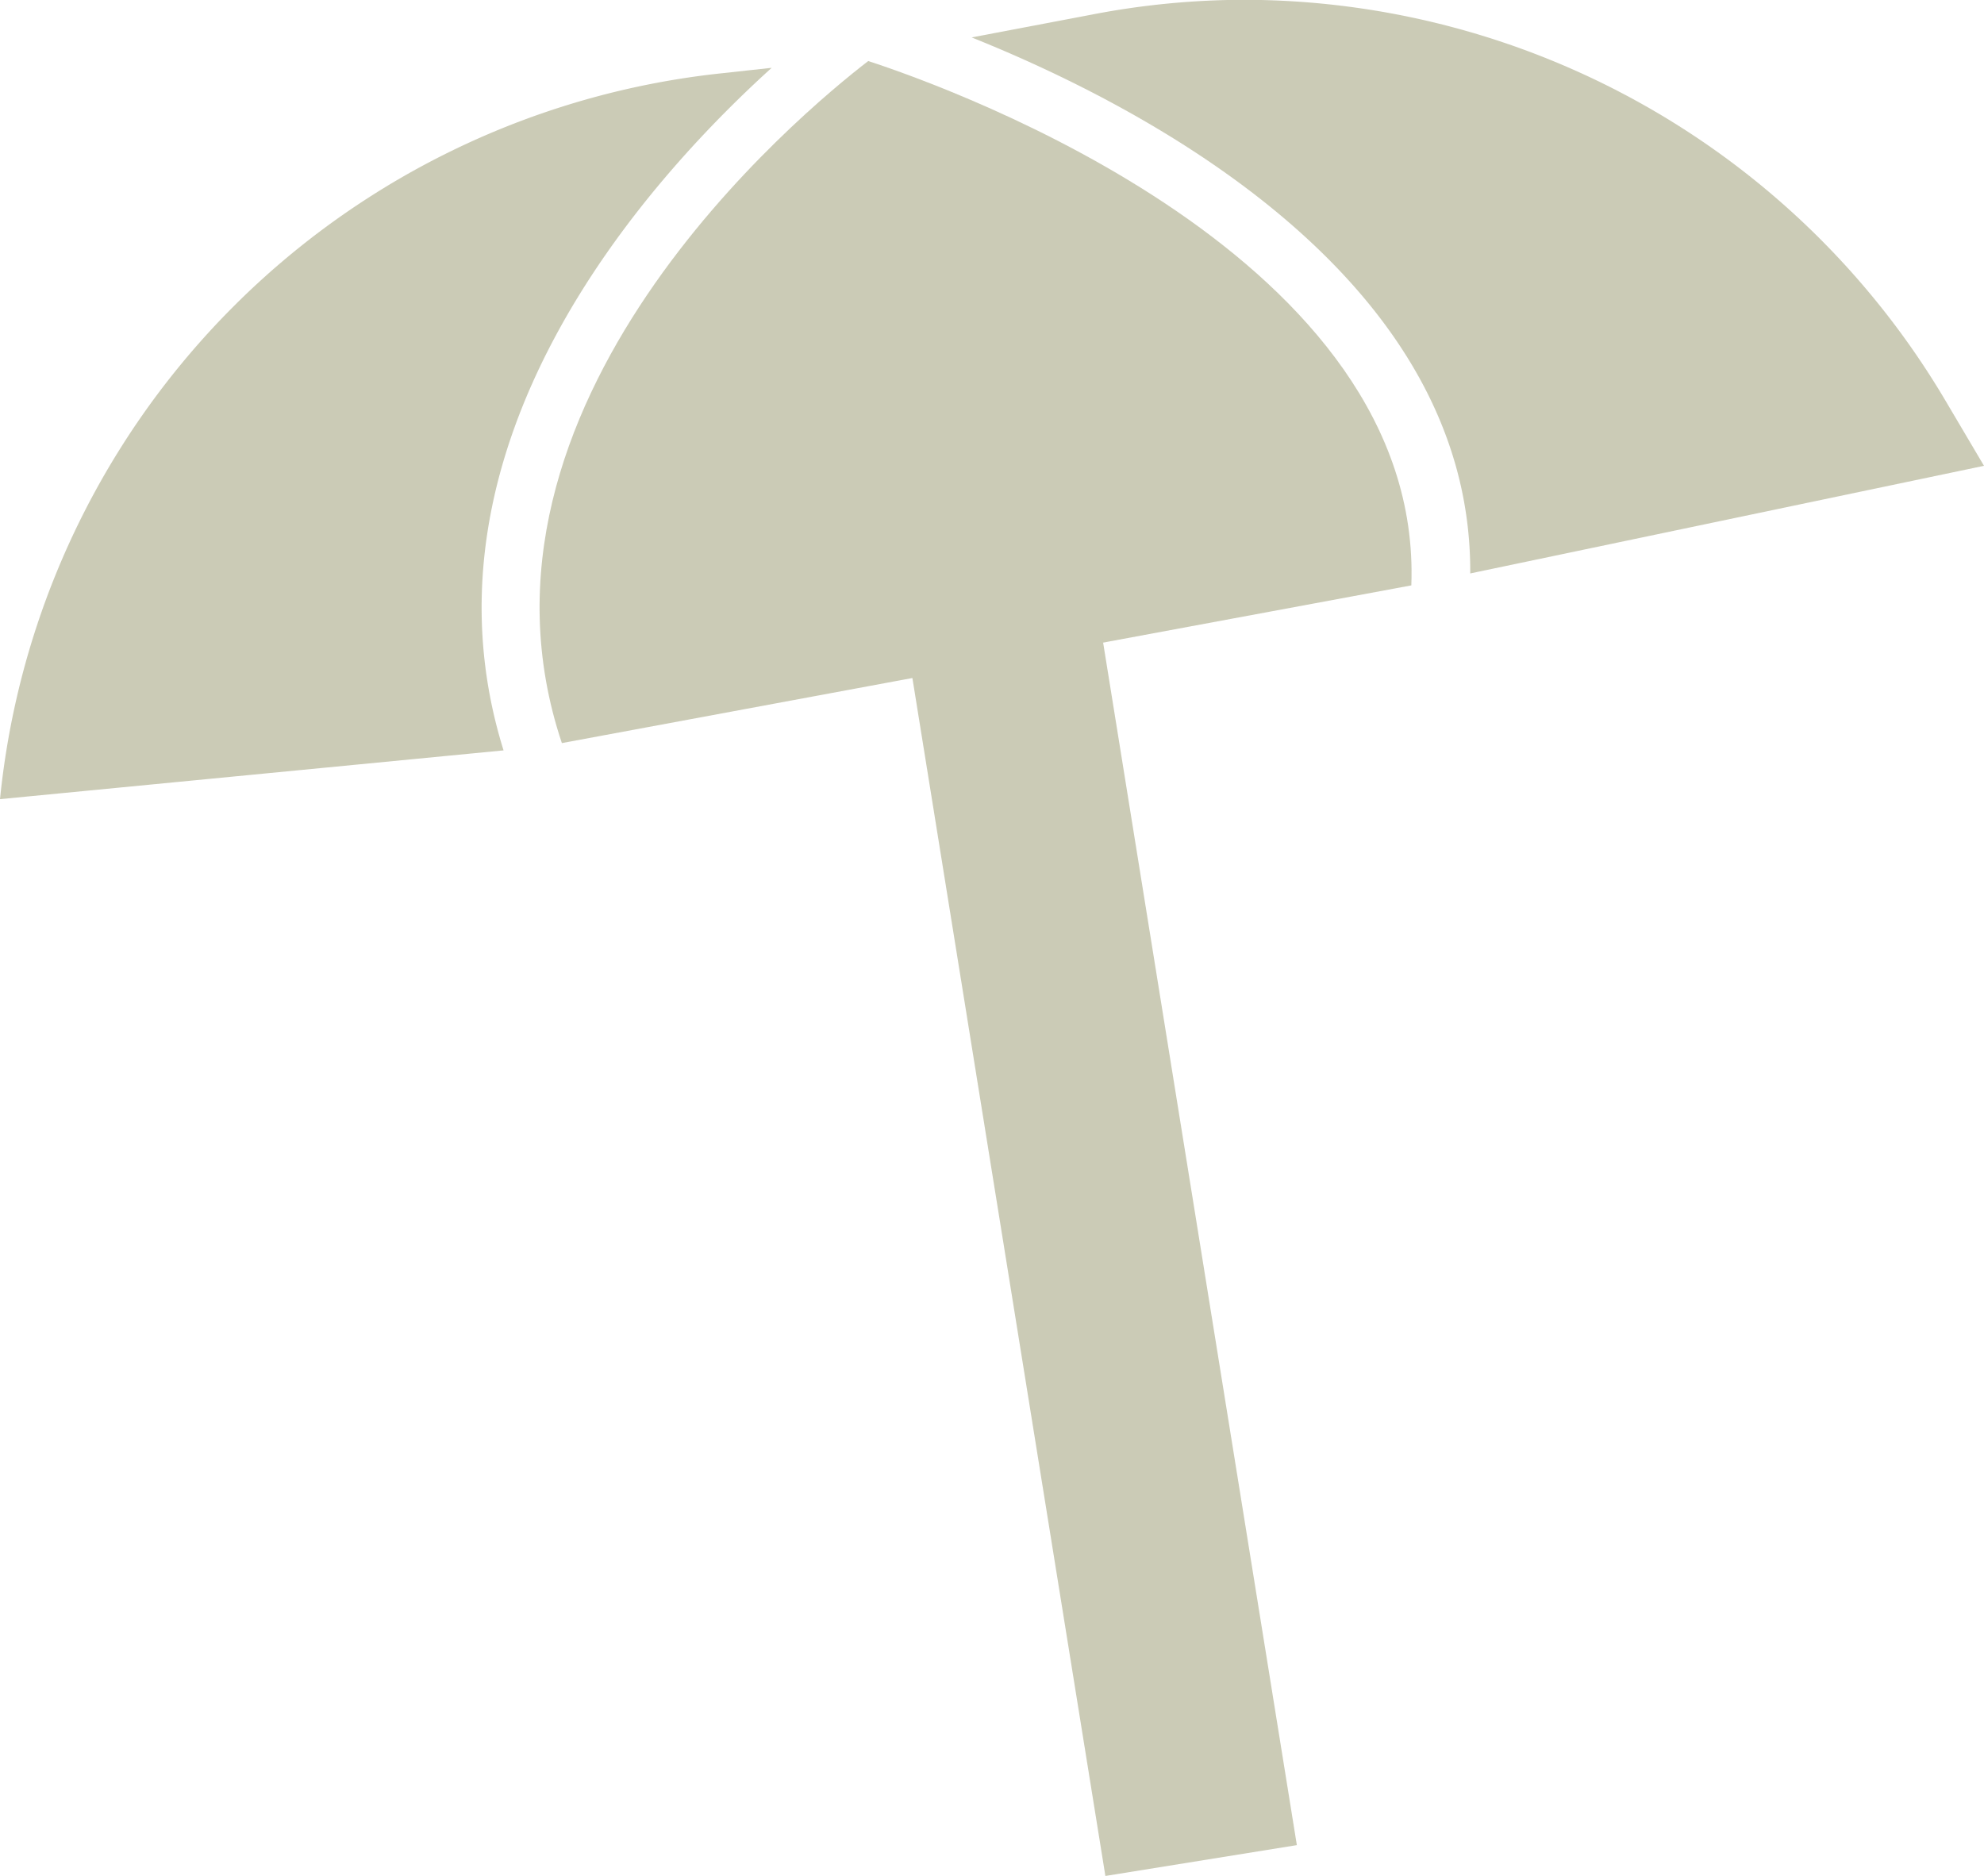
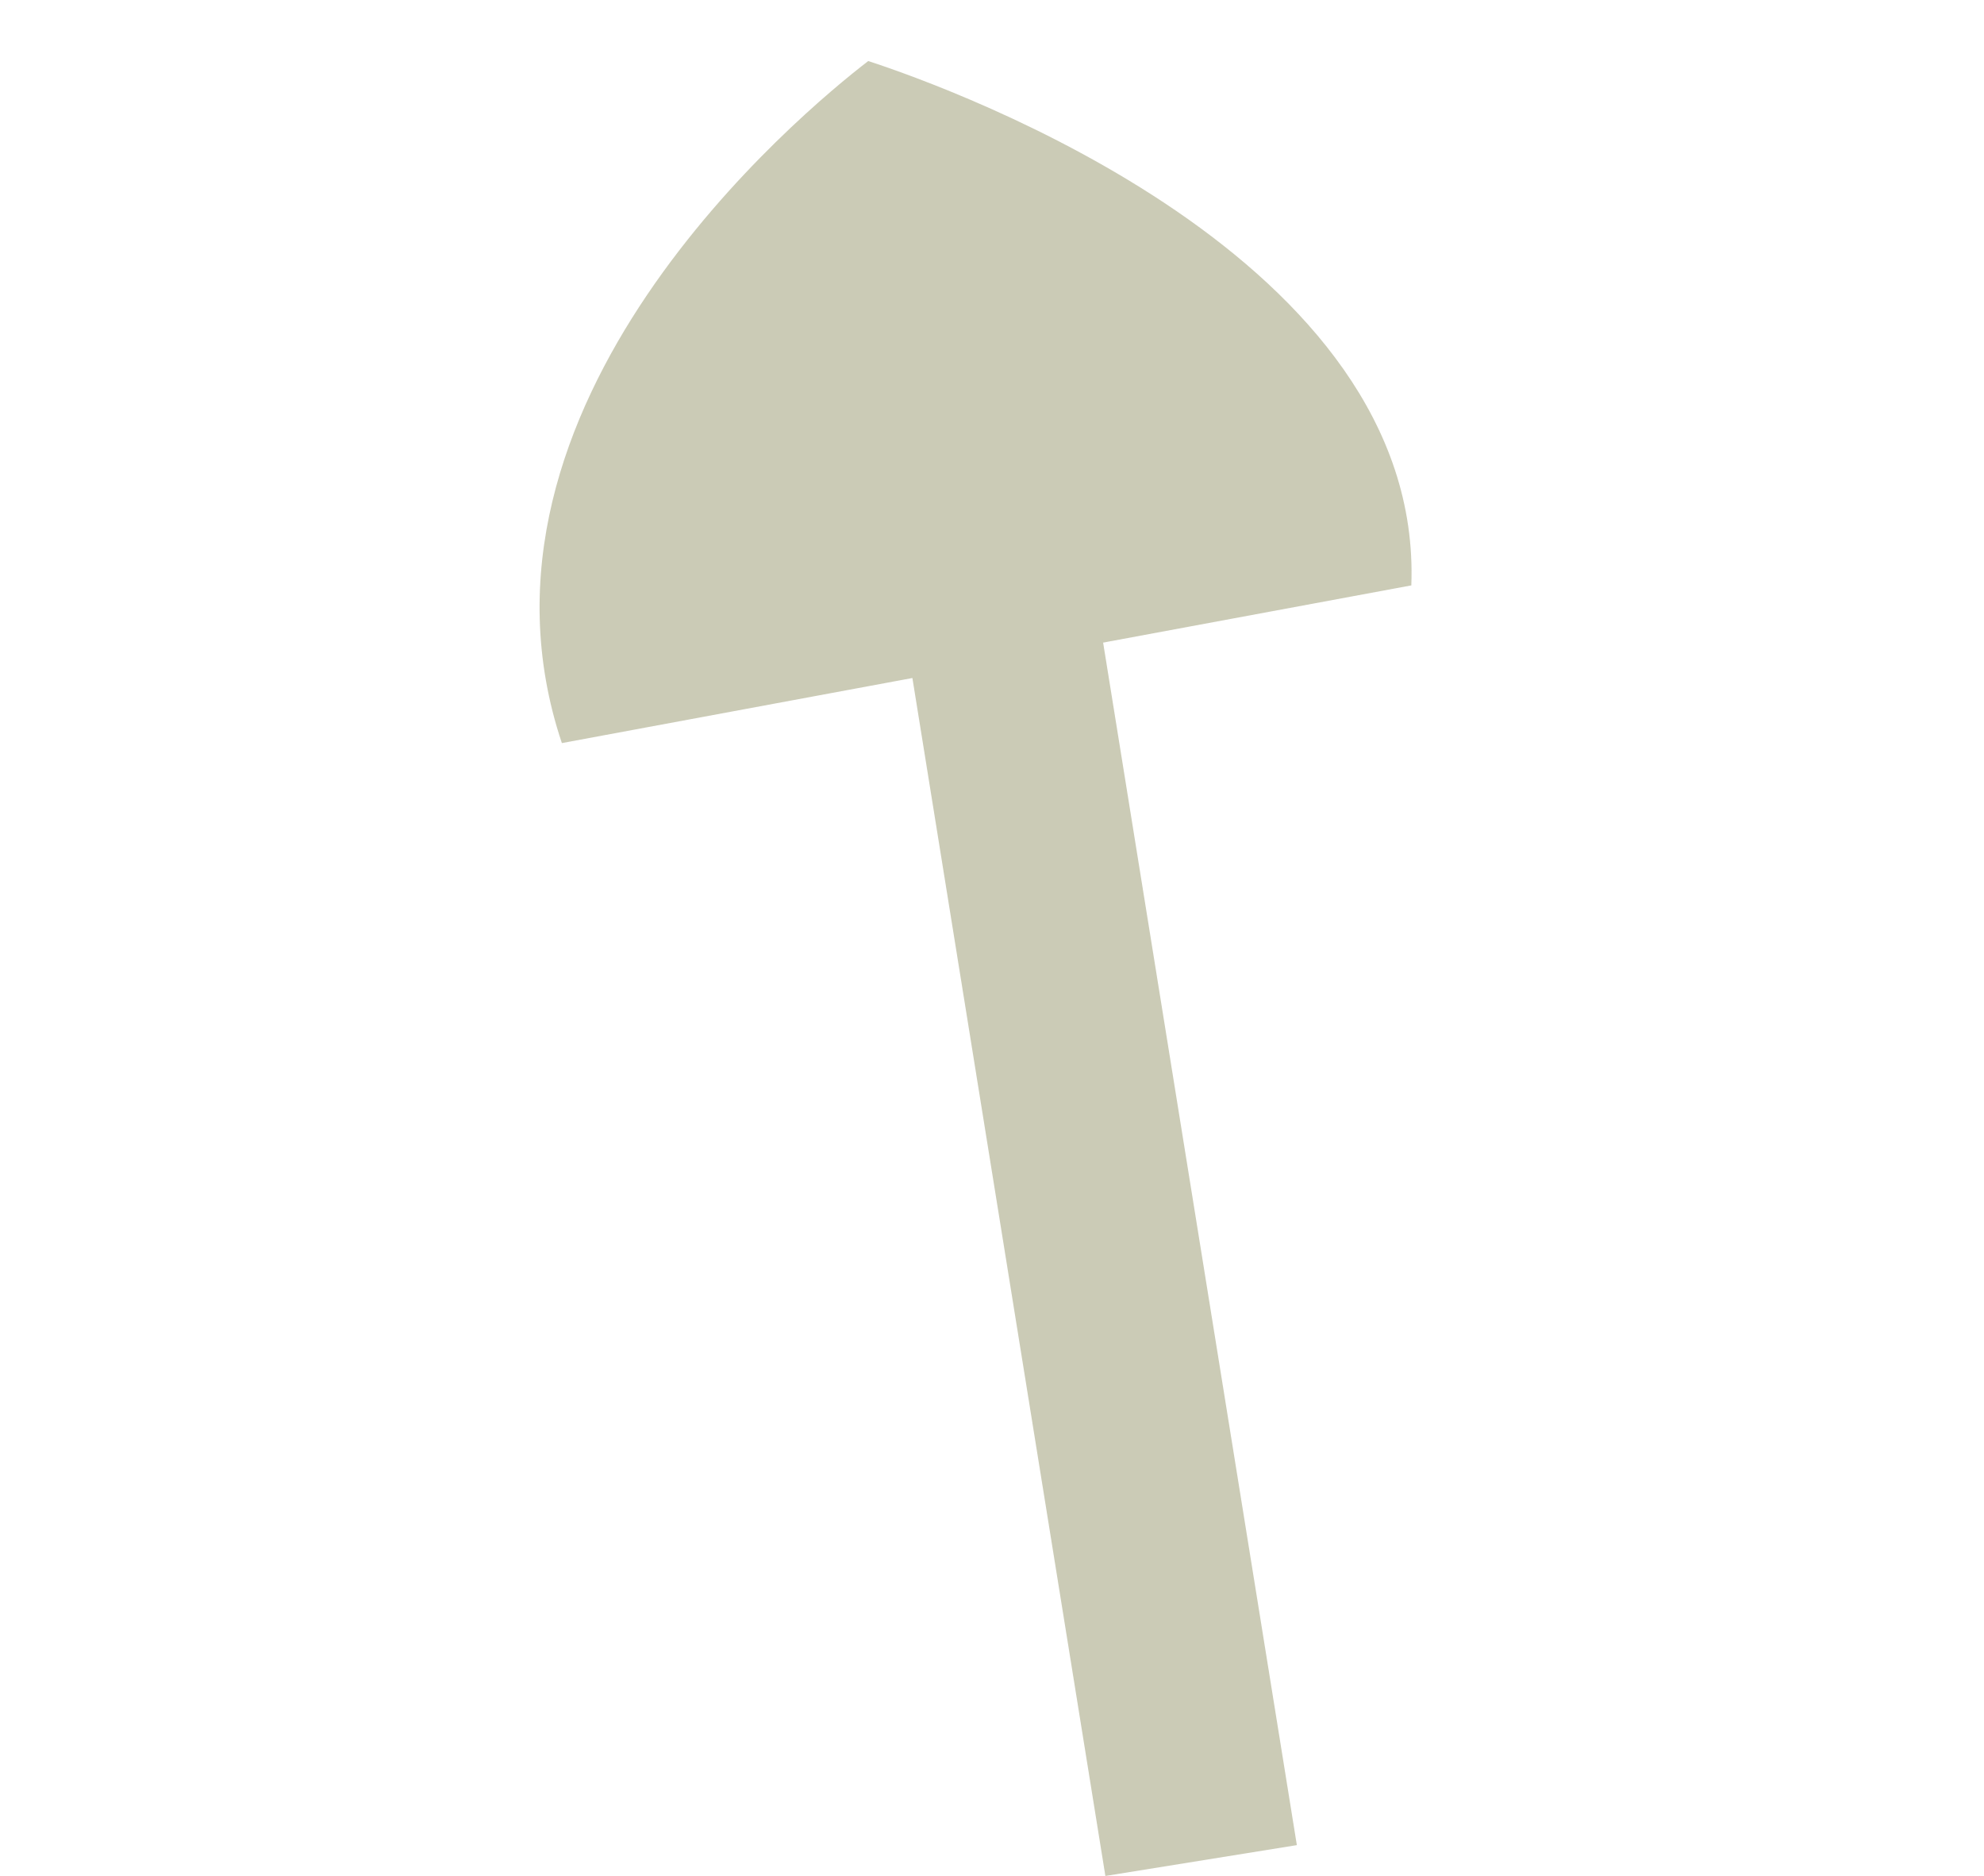
<svg xmlns="http://www.w3.org/2000/svg" width="40.018" height="37.848" viewBox="0 0 40.018 37.848">
  <defs>
    <clipPath id="clip-path">
      <rect id="Rectangle_94" data-name="Rectangle 94" width="40.018" height="37.848" fill="#b8b89c" />
    </clipPath>
  </defs>
  <g id="Groupe_285" data-name="Groupe 285" opacity="0.734">
    <g id="Groupe_262" data-name="Groupe 262">
      <g id="Groupe_261" data-name="Groupe 261" clip-path="url(#clip-path)">
        <path id="Tracé_186" data-name="Tracé 186" d="M309.945,69.4l-3.833-22.963-.091-.547c-.038-.167.006-.425-.13-.581l7.32-1.359c.246-6.593-9.22-10.011-10.954-10.577-1.371,1.053-8.464,6.938-6.18,13.758l7.612-1.413c-.066.181.026.349.06.552l.1.587L307.679,69.8" transform="translate(-284.744 -32.142)" fill="#b8b89c" />
-         <path id="Tracé_187" data-name="Tracé 187" d="M532.3.759c3.46,1.386,10.094,4.825,10.056,10.812L552.719,9.4l-.794-1.343A16.458,16.458,0,0,0,537.786,0,16.287,16.287,0,0,0,534.715.3Z" transform="translate(-512.701 -0.004)" fill="#b8b89c" />
-         <path id="Tracé_188" data-name="Tracé 188" d="M15.565,37.148l-1.016.111A16.364,16.364,0,0,0,0,51.9l10.157-.984C8.244,44.782,13,39.47,15.565,37.148" transform="translate(0 -35.78)" fill="#b8b89c" />
        <rect id="Rectangle_93" data-name="Rectangle 93" width="3.913" height="24.899" transform="matrix(0.987, -0.159, 0.159, 0.987, 18.337, 13.265)" fill="#b8b89c" />
      </g>
    </g>
  </g>
</svg>